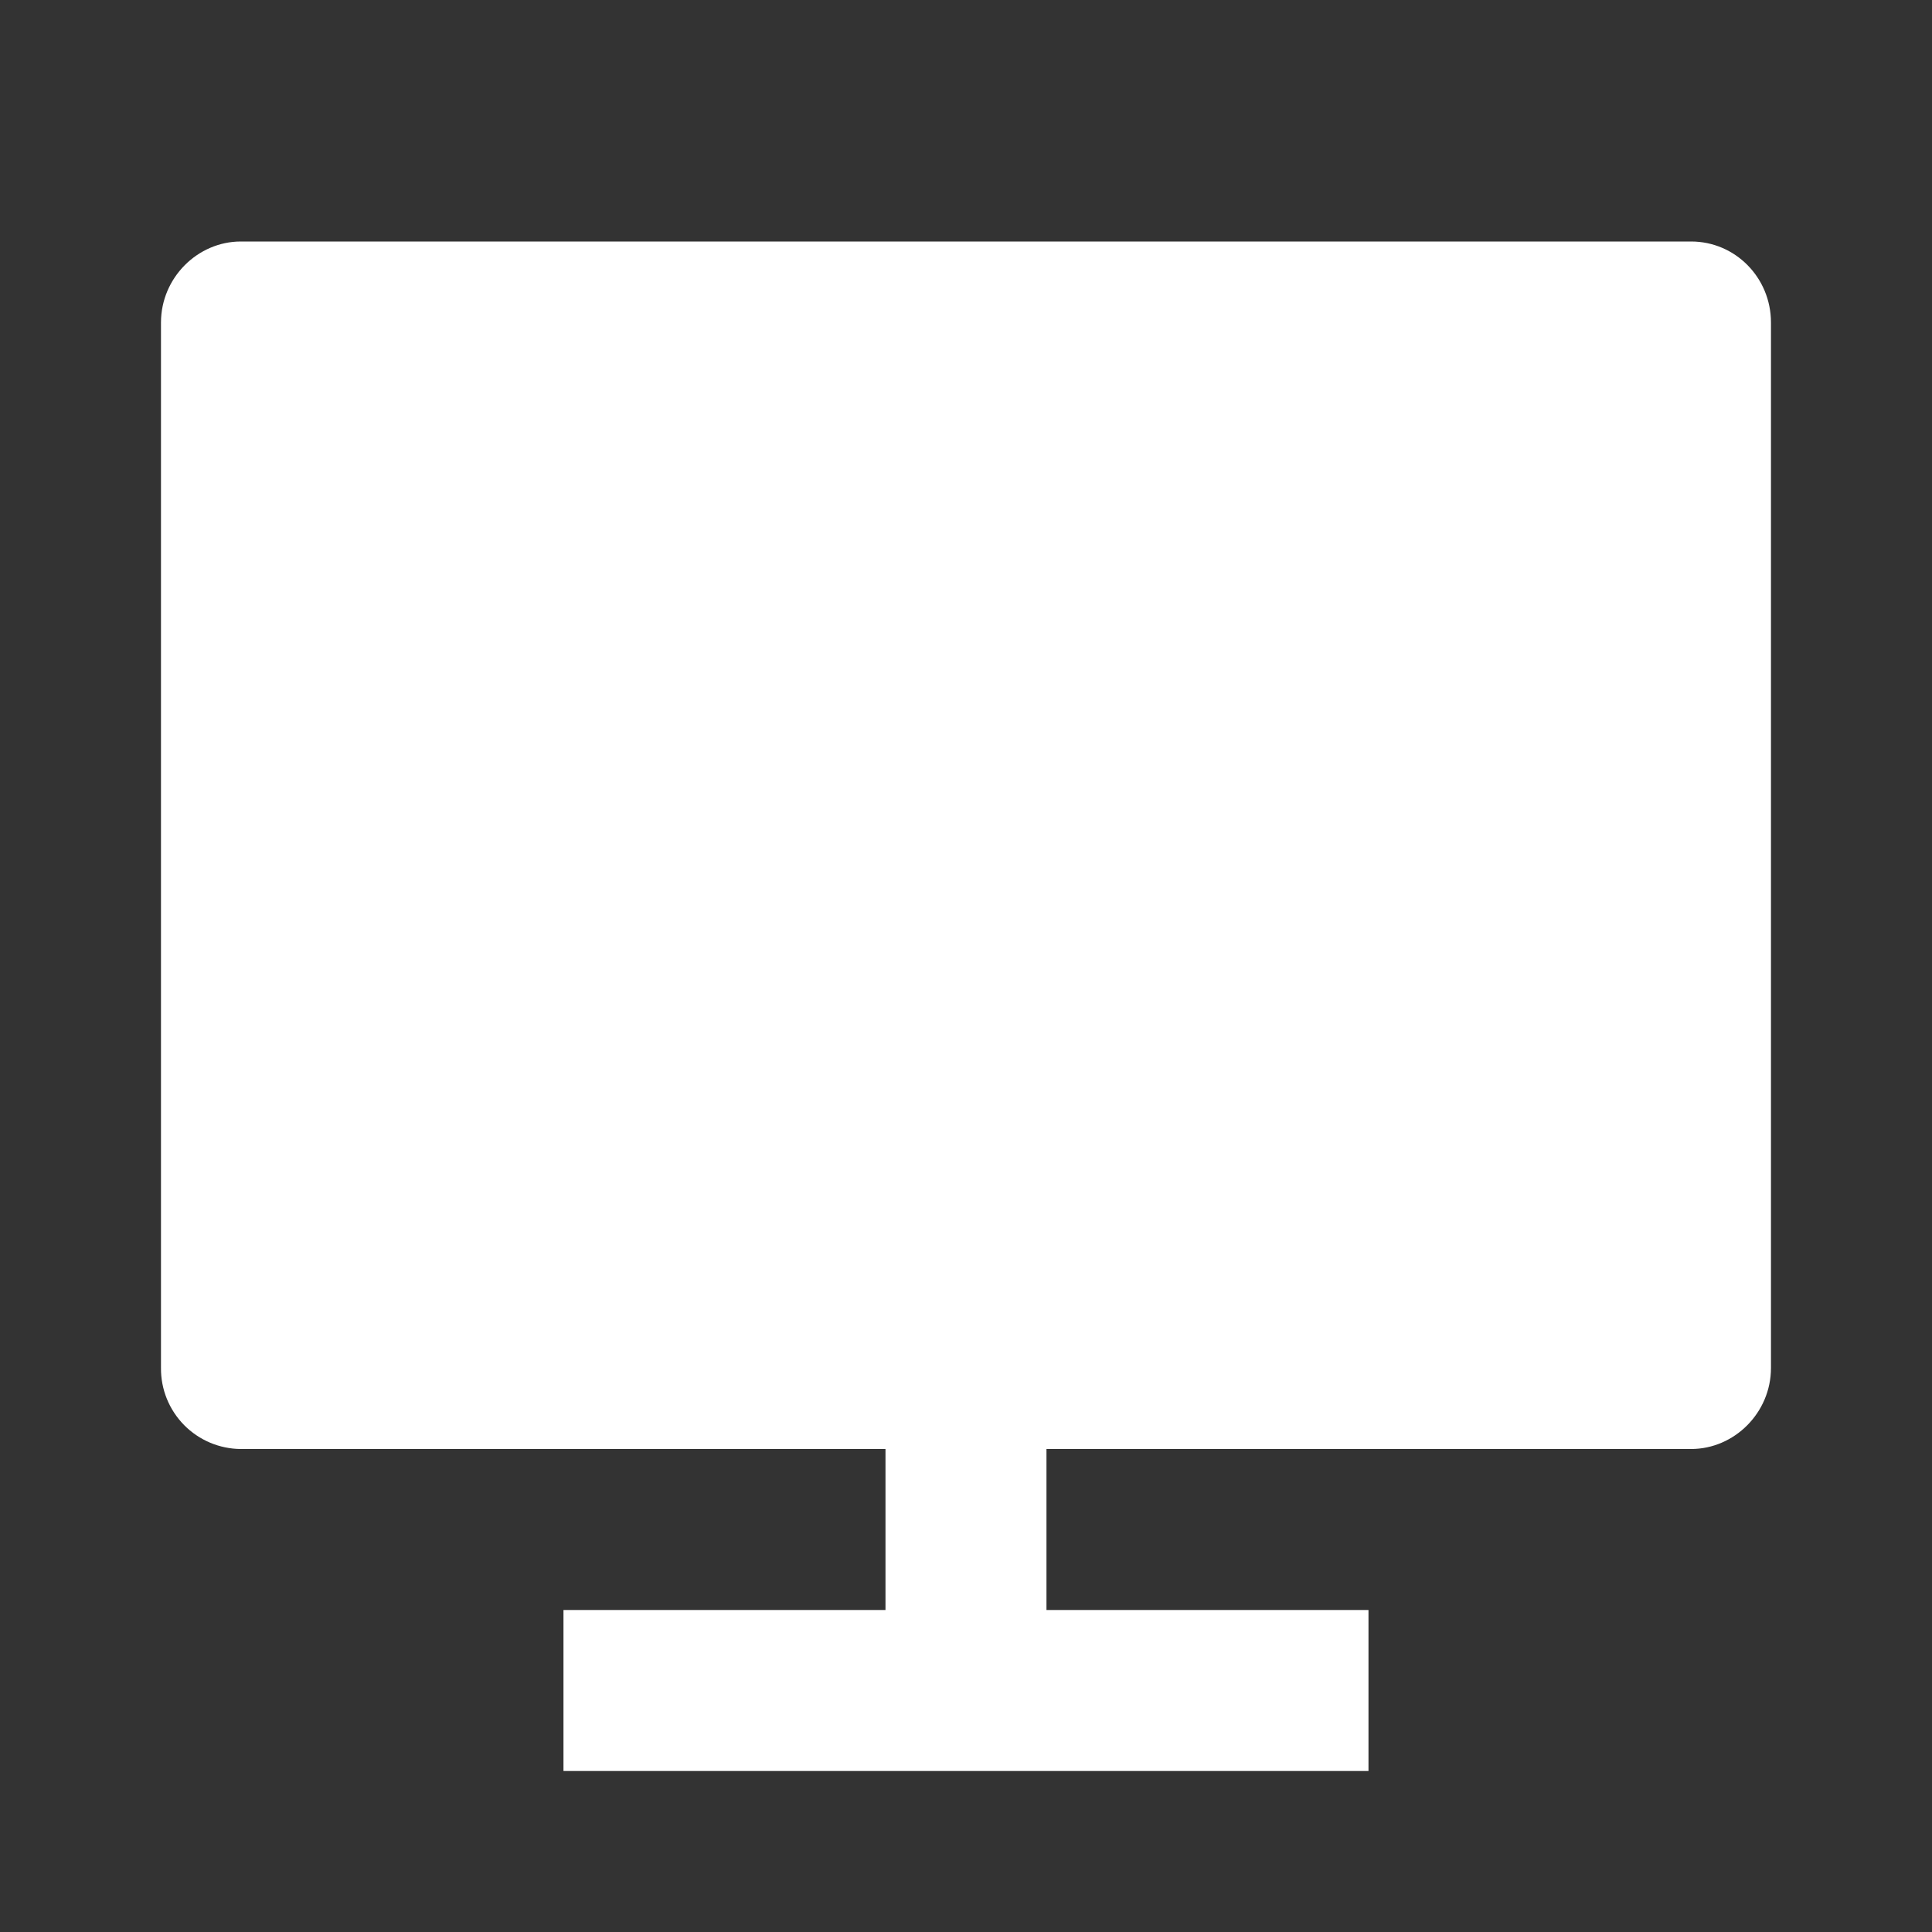
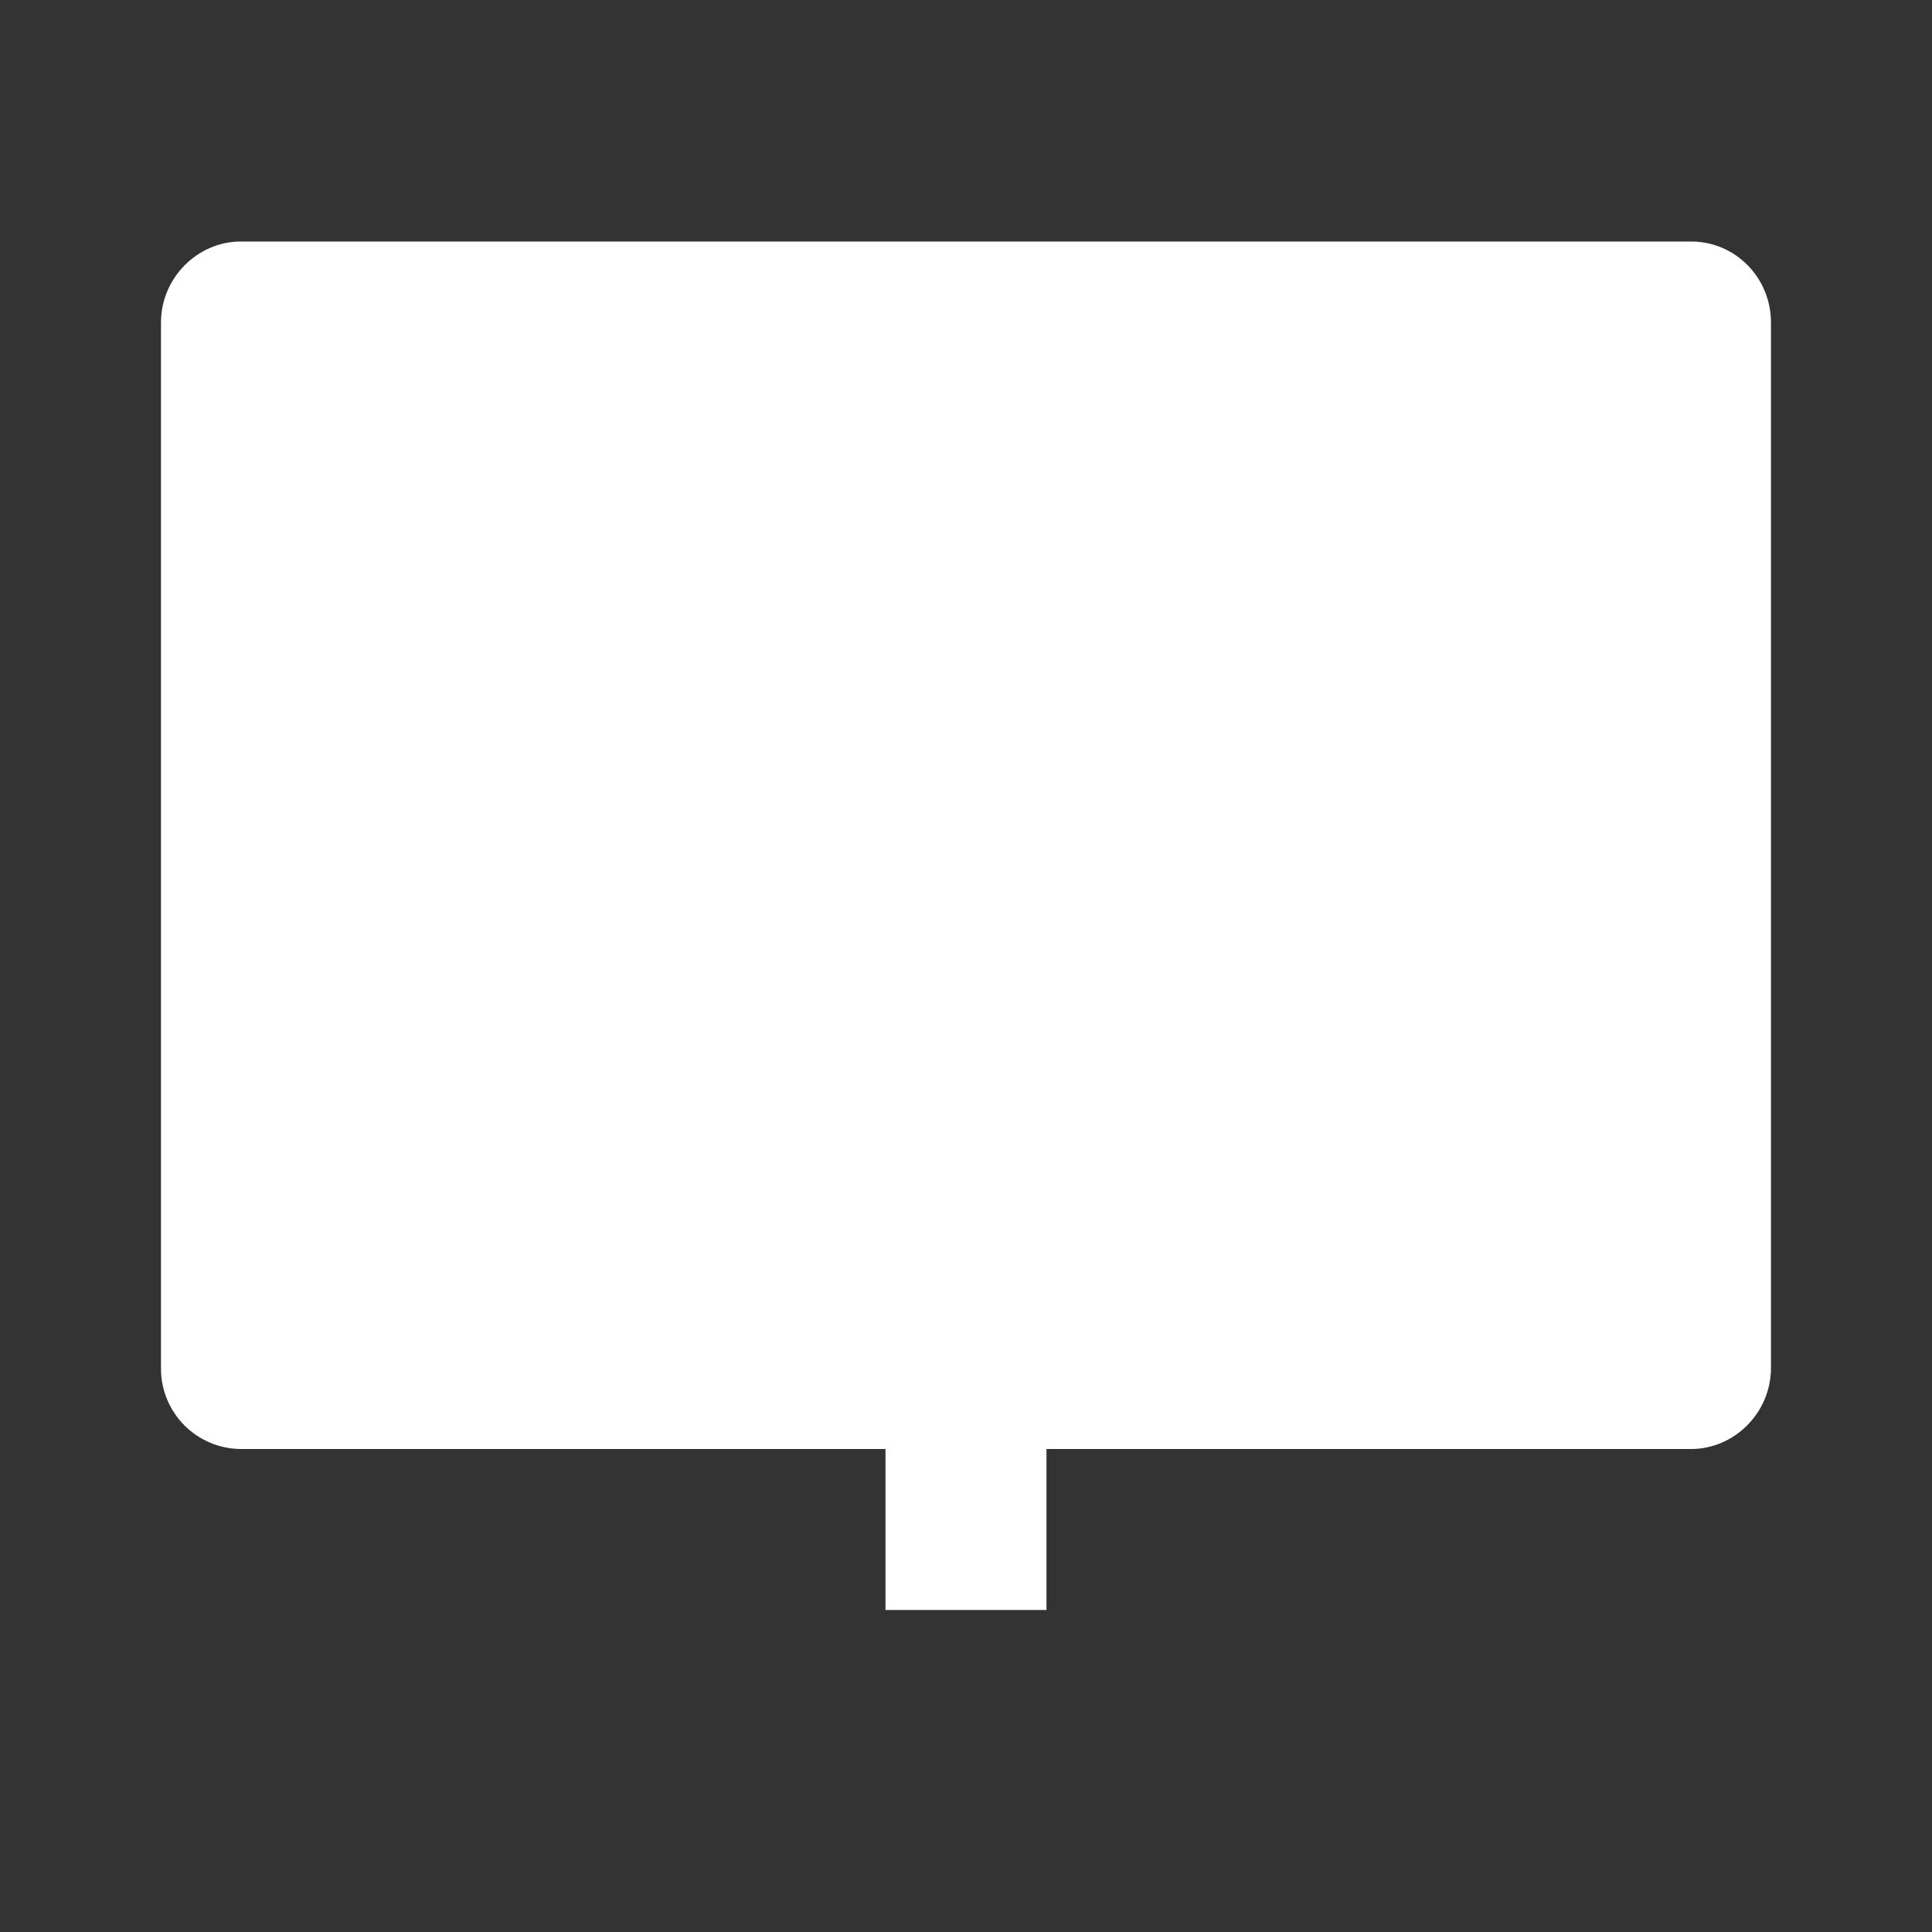
<svg xmlns="http://www.w3.org/2000/svg" width="40" height="40" viewBox="0 0 40 40" fill="none">
  <rect x="0" y="0" width="40" height="40" fill="#333333" stroke="none" />
-   <path d="M21.666 30V33.333H28.333V36.667H11.666V33.333H18.333V30H4.986C4.768 29.999 4.551 29.954 4.349 29.869C4.148 29.784 3.965 29.66 3.811 29.504C3.658 29.348 3.536 29.163 3.454 28.96C3.372 28.758 3.331 28.541 3.333 28.322V6.678C3.333 5.752 4.091 5 4.986 5H35.013C35.926 5 36.666 5.748 36.666 6.678V28.322C36.666 29.248 35.908 30 35.013 30H21.666Z" fill="white" />
+   <path d="M21.666 30V33.333H28.333V36.667V33.333H18.333V30H4.986C4.768 29.999 4.551 29.954 4.349 29.869C4.148 29.784 3.965 29.66 3.811 29.504C3.658 29.348 3.536 29.163 3.454 28.96C3.372 28.758 3.331 28.541 3.333 28.322V6.678C3.333 5.752 4.091 5 4.986 5H35.013C35.926 5 36.666 5.748 36.666 6.678V28.322C36.666 29.248 35.908 30 35.013 30H21.666Z" fill="white" />
</svg>